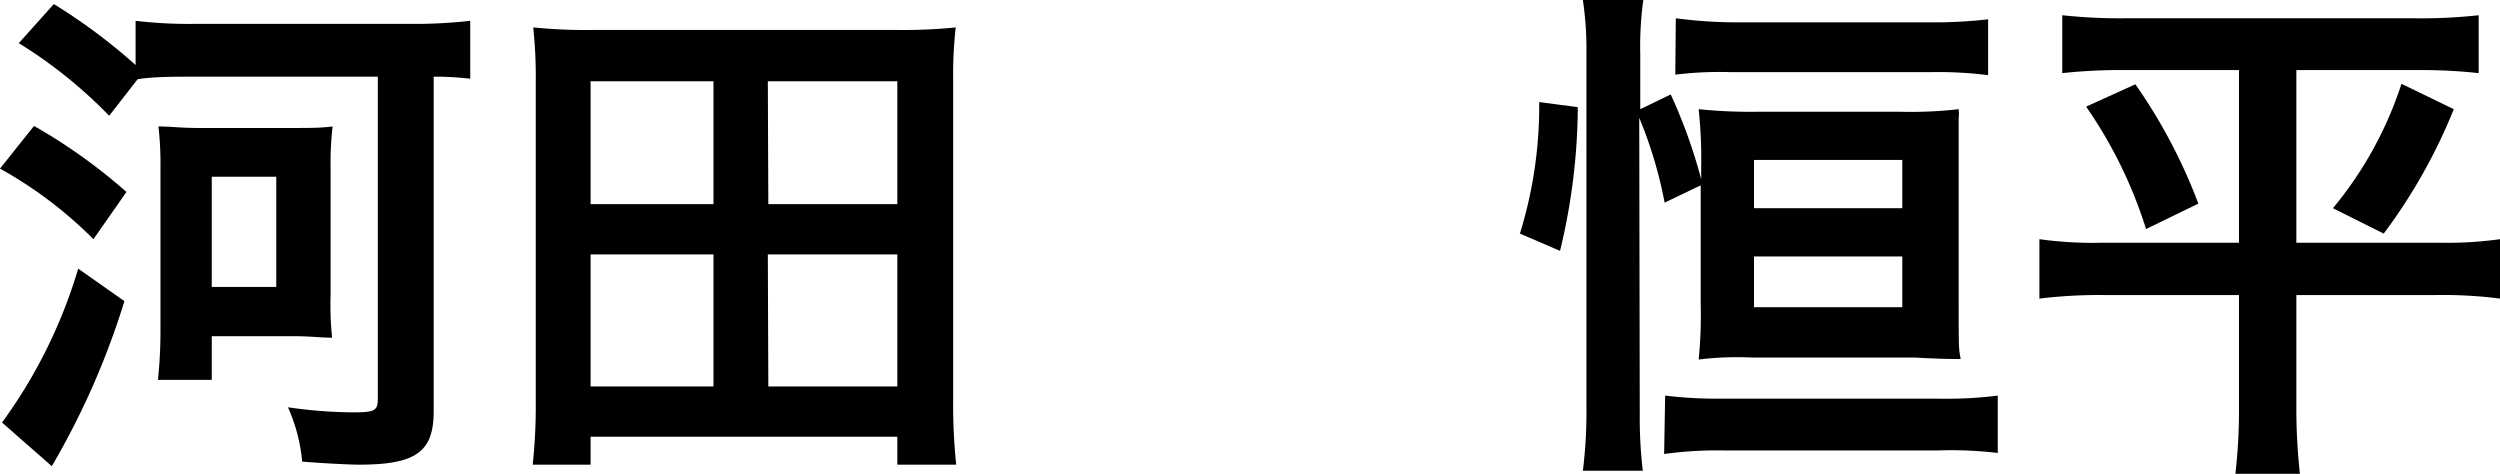
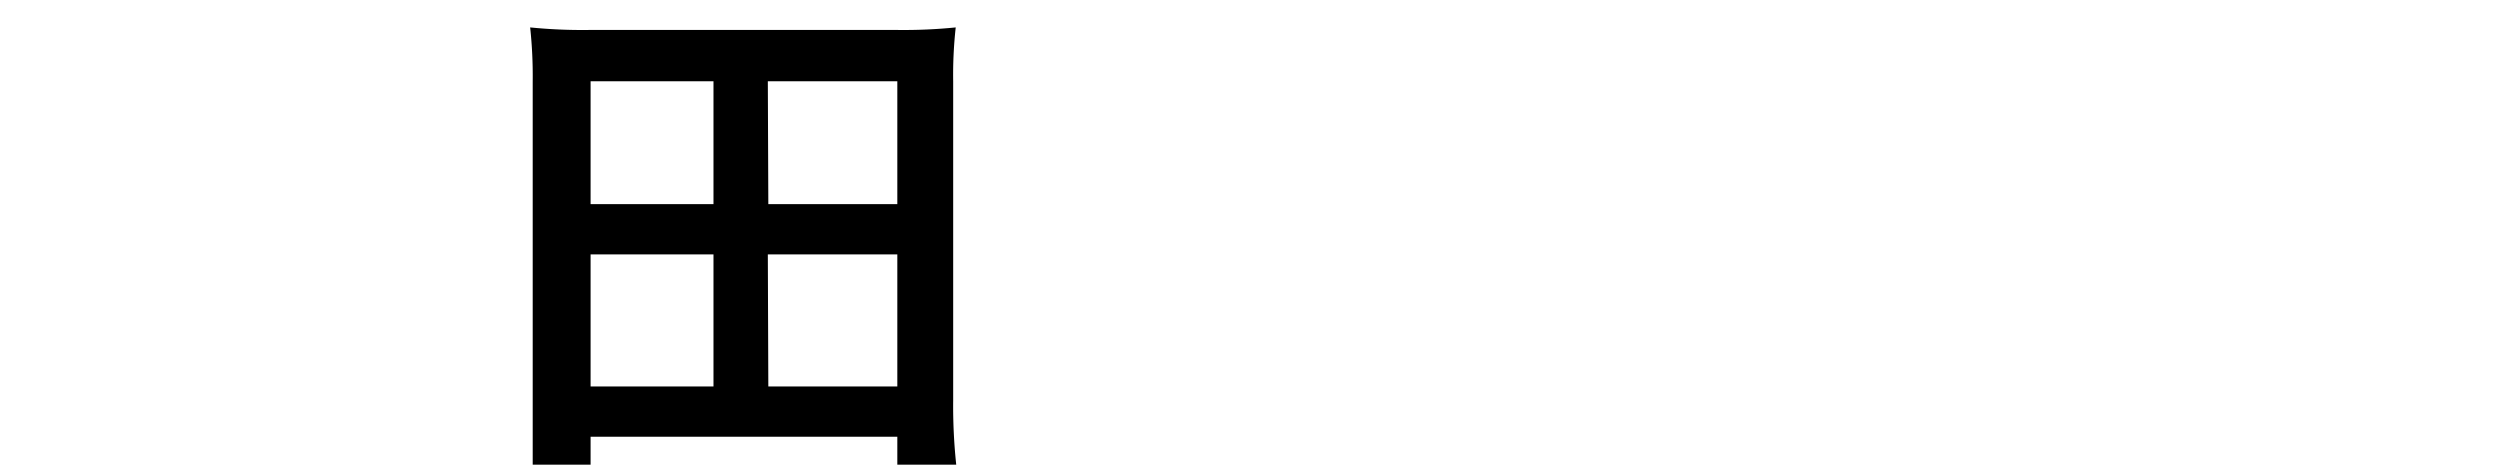
<svg xmlns="http://www.w3.org/2000/svg" width="98.46" height="18.66" viewBox="0 0 98.46 18.66">
-   <path d="M2,5.66a21.74,21.74,0,0,1,3.64,2.6l-1.3,1.86A16.56,16.56,0,0,0,.66,7.34Zm3.56,6.9a30.67,30.67,0,0,1-2.86,6.5L.74,17.34a19.83,19.83,0,0,0,3-6.06Zm-.6-7.3A18.32,18.32,0,0,0,1.4,2.4L2.78.86A22.61,22.61,0,0,1,6,3.26V1.52a17.88,17.88,0,0,0,2.36.12h8.4a19.57,19.57,0,0,0,2.42-.12V3.8a12,12,0,0,0-1.44-.08V16.9c0,1.6-.7,2.1-2.94,2.1-.4,0-1.52-.06-2.24-.12A6.64,6.64,0,0,0,12,16.74a18.22,18.22,0,0,0,2.54.2c.9,0,1-.06,1-.56V3.72H8.38c-.9,0-1.68,0-2.3.1Zm7.24.48c.74,0,1.08,0,1.56-.06a12.55,12.55,0,0,0-.08,1.66v5A12.36,12.36,0,0,0,13.74,14c-.48,0-.82-.06-1.56-.06H9v1.72H6.88a18.16,18.16,0,0,0,.1-2V7.32A13,13,0,0,0,6.9,5.68c.48,0,.86.06,1.58.06ZM9,12h2.54V7.66H9Z" transform="translate(-0.66 -0.7)" />
-   <path d="M36,19V17.9H23.92V19H21.64a21.64,21.64,0,0,0,.12-2.52V3.92a18.08,18.08,0,0,0-.1-2.14,20.67,20.67,0,0,0,2.32.1H36a20.52,20.52,0,0,0,2.3-.1,17.13,17.13,0,0,0-.1,2.12V16.48A21.88,21.88,0,0,0,38.32,19ZM23.92,8.74h4.84V3.9H23.92Zm0,7.18h4.84v-5.2H23.92Zm7-7.18H36V3.9h-5.1Zm0,7.18H36v-5.2h-5.1Z" transform="translate(-0.66 -0.7)" />
-   <path d="M60.52,9.9a17,17,0,0,0,.76-5.18l1.52.2a24.43,24.43,0,0,1-.7,5.66ZM65.24,17a17.77,17.77,0,0,0,.12,2.24H63a18.81,18.81,0,0,0,.14-2.54V2.82A13.28,13.28,0,0,0,63,.7h2.38a13.33,13.33,0,0,0-.12,2.12V5l1.2-.58a20.57,20.57,0,0,1,1.2,3.34V7.24A18.62,18.62,0,0,0,67.56,5a19.71,19.71,0,0,0,2.36.1h5.54A16.36,16.36,0,0,0,77.8,5a1.55,1.55,0,0,1,0,.36c0,.2,0,1.2,0,2.06v5c0,2,0,2,.08,2.42-.18,0-.8,0-1.84-.06H69.62a12.2,12.2,0,0,0-2.06.08,17.62,17.62,0,0,0,.08-2.22V8l-1.42.68a16.94,16.94,0,0,0-1-3.34Zm1-.72a17,17,0,0,0,2.28.12H77a16,16,0,0,0,2.34-.12v2.26A15.44,15.44,0,0,0,77,18.44H68.54a15.27,15.27,0,0,0-2.34.14Zm.42-14.86A18.17,18.17,0,0,0,69,1.58h7.66a18.36,18.36,0,0,0,2.3-.12v2.2a15.53,15.53,0,0,0-2.18-.12h-8a14.39,14.39,0,0,0-2.14.1ZM69.74,8.9h5.84V7H69.74Zm0,3.9h5.84v-2H69.74Z" transform="translate(-0.66 -0.7)" />
-   <path d="M84.34,3.46a21.48,21.48,0,0,0-2.46.12V1.3a21,21,0,0,0,2.5.12h11.4a20.57,20.57,0,0,0,2.5-.12V3.58a20.86,20.86,0,0,0-2.44-.12H91.1v6.8h5.64a15,15,0,0,0,2.38-.14v2.34a17.37,17.37,0,0,0-2.52-.14H91.1v4.46a23.3,23.3,0,0,0,.14,2.58H88.7a22.07,22.07,0,0,0,.14-2.58V12.32H83.5a19.3,19.3,0,0,0-2.52.14V10.12a15.28,15.28,0,0,0,2.46.14h5.4V3.46Zm.42.56a21.23,21.23,0,0,1,2.48,4.7l-2.06,1a17.74,17.74,0,0,0-2.36-4.82ZM97.3,5a21.69,21.69,0,0,1-2.76,4.9l-2-1A14.84,14.84,0,0,0,95.24,4Z" transform="translate(-0.66 -0.7)" />
+   <path d="M36,19V17.9H23.92V19H21.64V3.92a18.08,18.08,0,0,0-.1-2.14,20.67,20.67,0,0,0,2.32.1H36a20.52,20.52,0,0,0,2.3-.1,17.13,17.13,0,0,0-.1,2.12V16.48A21.88,21.88,0,0,0,38.32,19ZM23.92,8.74h4.84V3.9H23.92Zm0,7.18h4.84v-5.2H23.92Zm7-7.18H36V3.9h-5.1Zm0,7.18H36v-5.2h-5.1Z" transform="translate(-0.66 -0.7)" />
</svg>